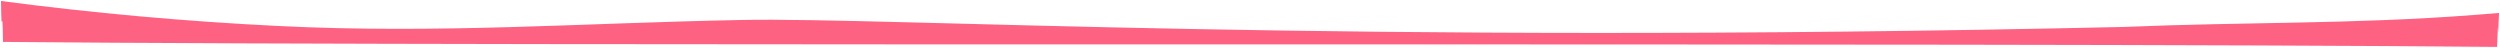
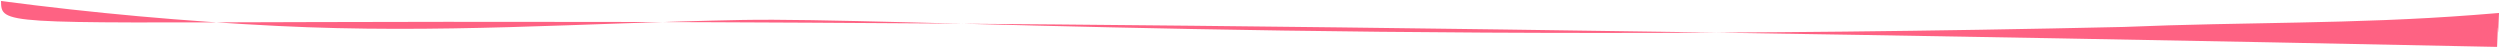
<svg xmlns="http://www.w3.org/2000/svg" viewBox="0 0 2504.62 47.99" data-guides="{&quot;vertical&quot;:[],&quot;horizontal&quot;:[]}">
  <defs />
-   <path fill="rgb(254, 98, 131)" stroke="none" fill-opacity="1" stroke-width="1" stroke-opacity="1" fill-rule="evenodd" id="tSvg8ed074dce2" data-name="Фигура 8" class="cls-1" title="Path 2" d="M1 1C93.09 13.097 184.63 21.352 277.935 25.994C439.834 34.049 581.755 23.069 743.826 19.995C891.441 17.196 1339.889 44.741 2127.71 26.994C2249.362 21.866 2357.066 24.348 2478.627 14.997C2486.995 14.353 2495.293 13.689 2503.621 12.997C2501.952 60.986 2503.351 -1 2501.692 46.989C1966.477 41.99 538.207 46.989 3 41.99C2.333 -4.999 1.667 47.989 1 1Z" />
+   <path fill="rgb(254, 98, 131)" stroke="none" fill-opacity="1" stroke-width="1" stroke-opacity="1" fill-rule="evenodd" id="tSvg8ed074dce2" data-name="Фигура 8" class="cls-1" title="Path 2" d="M1 1C93.09 13.097 184.63 21.352 277.935 25.994C439.834 34.049 581.755 23.069 743.826 19.995C891.441 17.196 1339.889 44.741 2127.71 26.994C2249.362 21.866 2357.066 24.348 2478.627 14.997C2486.995 14.353 2495.293 13.689 2503.621 12.997C2501.952 60.986 2503.351 -1 2501.692 46.989C2.333 -4.999 1.667 47.989 1 1Z" />
</svg>